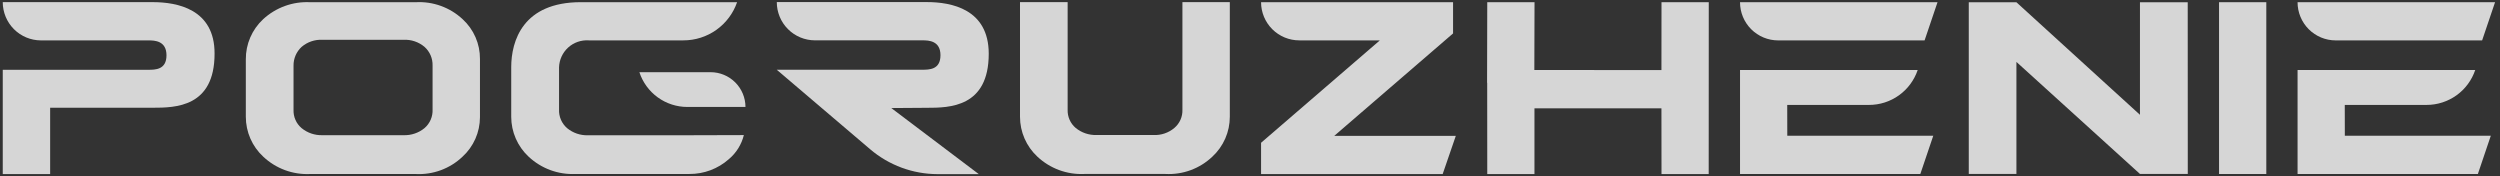
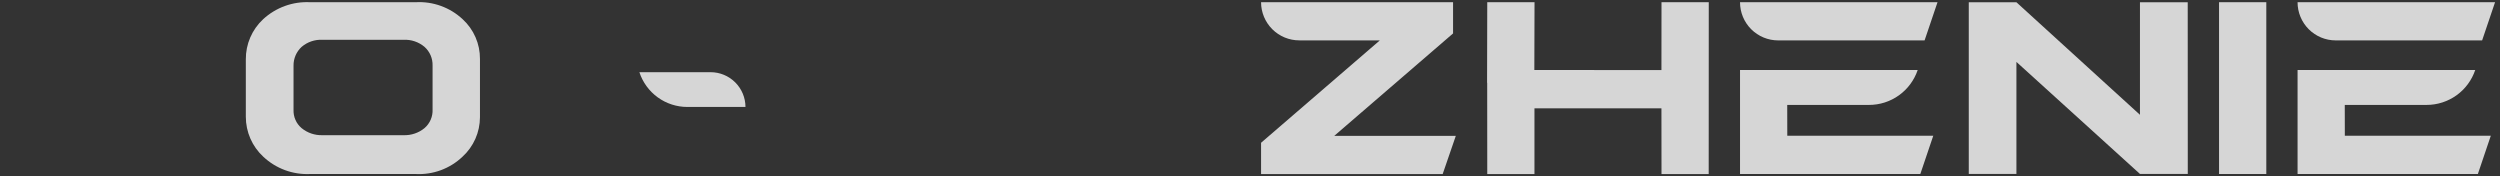
<svg xmlns="http://www.w3.org/2000/svg" width="454" height="32" viewBox="0 0 454 32" fill="none">
  <rect x="0" y="0" width="454" height="32" fill="#333333" stroke="none" />
  <g opacity="0.8">
-     <path d="M27.748 0.389H0.5C0.5 2.229 1.23 3.995 2.531 5.298C3.832 6.601 5.596 7.334 7.437 7.337H27.021C28.077 7.337 30.234 7.405 30.234 10.039C30.234 12.673 28.202 12.673 26.897 12.673H0.5V31.61H9.106V19.565H27.714C31.858 19.565 38.965 19.474 38.965 9.744C38.999 1.615 32.119 0.389 27.748 0.389Z" fill="white" />
    <path d="M44.642 10.779C44.631 9.412 44.905 8.058 45.447 6.803C45.988 5.548 46.785 4.419 47.787 3.49C48.932 2.434 50.276 1.618 51.74 1.087C53.204 0.557 54.759 0.324 56.314 0.402H75.49C77.046 0.315 78.603 0.544 80.068 1.075C81.534 1.605 82.876 2.427 84.016 3.49C85.017 4.405 85.815 5.522 86.356 6.766C86.898 8.01 87.172 9.354 87.161 10.71V21.292C87.157 22.64 86.874 23.973 86.329 25.206C85.784 26.439 84.988 27.546 83.993 28.456C82.864 29.53 81.527 30.363 80.065 30.904C78.603 31.444 77.046 31.681 75.49 31.601H56.314C54.758 31.673 53.203 31.432 51.743 30.891C50.282 30.351 48.945 29.523 47.81 28.456C46.811 27.533 46.013 26.412 45.468 25.166C44.923 23.919 44.642 22.573 44.642 21.212V10.779ZM73.298 24.55C74.676 24.597 76.024 24.141 77.09 23.267C77.577 22.848 77.963 22.324 78.216 21.734C78.47 21.143 78.586 20.503 78.555 19.861V11.914C78.575 11.274 78.454 10.637 78.201 10.049C77.948 9.46 77.569 8.934 77.09 8.508C76.033 7.618 74.679 7.16 73.298 7.225H58.539C57.169 7.161 55.826 7.62 54.781 8.508C54.309 8.94 53.934 9.466 53.679 10.053C53.425 10.64 53.297 11.274 53.305 11.914V19.952C53.282 20.58 53.402 21.204 53.656 21.778C53.909 22.353 54.29 22.862 54.77 23.267C55.83 24.136 57.169 24.592 58.539 24.55H73.298Z" fill="white" />
-     <path d="M123.447 24.566H106.757C105.391 24.605 104.057 24.149 102.999 23.283C102.511 22.864 102.124 22.34 101.868 21.75C101.612 21.16 101.494 20.519 101.523 19.877V15.415V12.236C101.542 11.556 101.697 10.888 101.98 10.27C102.263 9.651 102.668 9.097 103.17 8.639C103.673 8.181 104.263 7.829 104.904 7.604C105.546 7.38 106.226 7.287 106.905 7.331H124.105C126.25 7.334 128.343 6.667 130.091 5.423C131.839 4.18 133.156 2.422 133.858 0.395H105.474C94.95 0.395 92.838 7.434 92.838 12.213V21.205C92.838 22.567 93.12 23.915 93.665 25.163C94.21 26.411 95.007 27.534 96.005 28.46C97.141 29.522 98.477 30.346 99.935 30.885C101.393 31.423 102.945 31.664 104.498 31.594H125.184C127.826 31.615 130.382 30.656 132.359 28.903C133.707 27.771 134.661 26.241 135.084 24.532L123.447 24.566Z" fill="white" />
    <path d="M116.112 13.11H129.055C130.729 13.113 132.334 13.779 133.519 14.962C134.704 16.145 135.373 17.748 135.379 19.423H124.82C122.889 19.423 121.007 18.812 119.443 17.679C117.879 16.545 116.713 14.946 116.112 13.11Z" fill="white" />
-     <path d="M168.304 19.576C172.448 19.576 179.555 19.486 179.555 9.756C179.555 1.627 172.743 0.378 168.315 0.378H141.067C141.065 1.29 141.244 2.193 141.592 3.036C141.94 3.879 142.45 4.645 143.095 5.29C143.739 5.936 144.504 6.448 145.347 6.797C146.189 7.146 147.092 7.326 148.004 7.326H167.577C168.633 7.326 170.79 7.394 170.79 10.028C170.79 12.662 168.758 12.662 167.452 12.662H141.056L157.995 27.081C161.419 30.008 165.775 31.618 170.279 31.622H177.75L161.855 19.622L168.304 19.576Z" fill="white" />
-     <path d="M223.334 0.393V21.203C223.334 22.564 223.053 23.91 222.508 25.157C221.963 26.403 221.165 27.523 220.166 28.447C219.036 29.521 217.7 30.354 216.238 30.894C214.776 31.435 213.219 31.672 211.662 31.592H196.903C195.346 31.663 193.79 31.421 192.327 30.881C190.865 30.341 189.525 29.513 188.388 28.447C187.392 27.521 186.598 26.4 186.055 25.154C185.512 23.908 185.232 22.563 185.232 21.203V0.393H193.883V19.92C193.86 20.548 193.98 21.172 194.234 21.747C194.487 22.321 194.868 22.83 195.348 23.236C196.408 24.104 197.747 24.56 199.117 24.518H209.494C210.867 24.581 212.213 24.122 213.263 23.236C213.743 22.83 214.123 22.321 214.377 21.747C214.631 21.172 214.751 20.548 214.728 19.92V0.393H223.334Z" fill="white" />
    <path d="M264.376 24.668H242.305L263.876 6.071V0.395H229.01C229.01 1.306 229.19 2.209 229.539 3.052C229.889 3.894 230.401 4.659 231.046 5.304C231.692 5.948 232.458 6.459 233.3 6.807C234.143 7.155 235.047 7.333 235.959 7.331H250.582L229.01 25.928V31.605H261.992L264.376 24.668Z" fill="white" />
    <path d="M301.729 0.395L301.717 12.724L278.636 12.713L278.67 0.395H270.087L270.053 15.04H270.075L270.087 31.605H278.658V19.673H301.717L301.729 31.605H310.3L310.312 0.395H301.729Z" fill="white" />
    <path d="M324.56 19.054H339.41C341.364 19.056 343.268 18.444 344.855 17.305C346.442 16.167 347.631 14.558 348.255 12.707H315.988V31.599H348.731L351.082 24.651H324.572L324.56 19.054Z" fill="white" />
    <path d="M349.504 7.337L351.854 0.4H315.988C315.987 1.312 316.165 2.215 316.513 3.057C316.861 3.899 317.372 4.664 318.017 5.309C318.661 5.953 319.427 6.464 320.269 6.812C321.111 7.16 322.014 7.339 322.925 7.337H349.504Z" fill="white" />
    <path d="M397.301 31.588H388.616L366.182 11.243V31.588H357.53V0.412H366.182L388.616 20.848V0.412H397.29L397.301 31.588Z" fill="white" />
    <path d="M411.561 0.4V31.599H402.978V0.4H411.561Z" fill="white" />
    <path d="M425.81 19.054H440.66C442.613 19.056 444.518 18.444 446.105 17.305C447.692 16.167 448.881 14.558 449.504 12.707H417.238V31.599H449.981L452.331 24.651H425.821L425.81 19.054Z" fill="white" />
    <path d="M450.753 7.337L453.103 0.4H417.238C417.236 1.312 417.415 2.215 417.763 3.057C418.111 3.899 418.622 4.664 419.266 5.309C419.911 5.953 420.676 6.464 421.518 6.812C422.361 7.16 423.263 7.339 424.175 7.337H450.753Z" fill="white" />
  </g>
</svg>